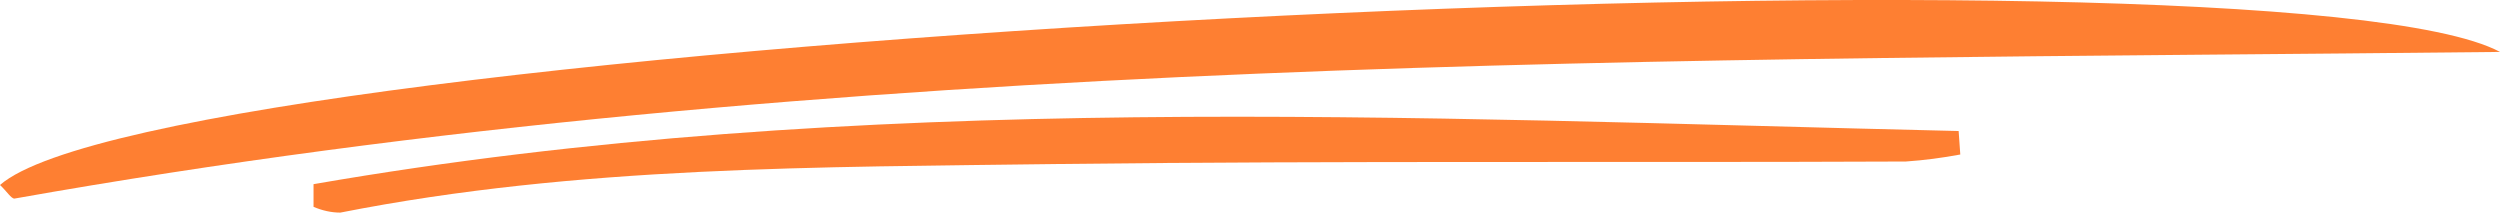
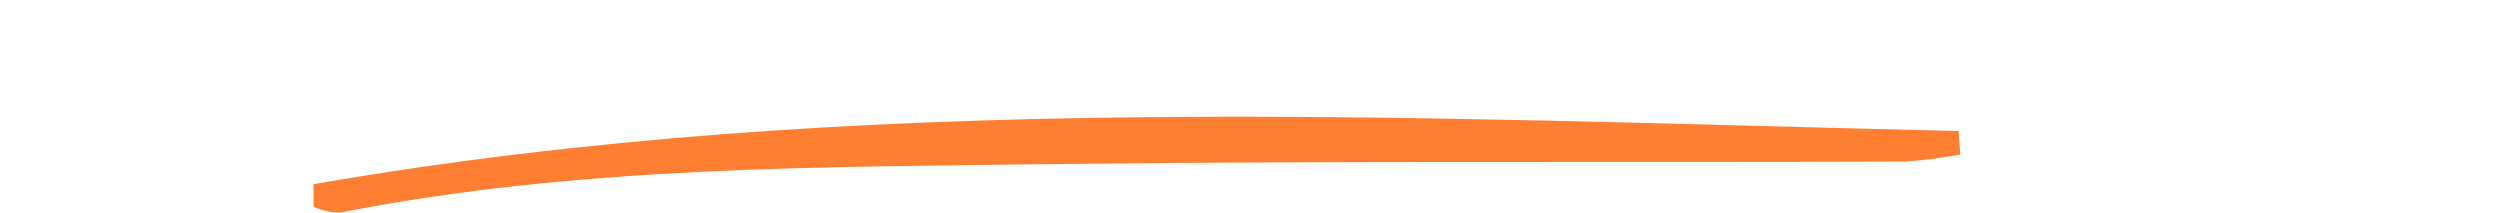
<svg xmlns="http://www.w3.org/2000/svg" xml:space="preserve" width="82.618mm" height="7.026mm" version="1.1" style="shape-rendering:geometricPrecision; text-rendering:geometricPrecision; image-rendering:optimizeQuality; fill-rule:evenodd; clip-rule:evenodd" viewBox="0 0 6068 516">
  <defs>
    <style type="text/css">
   
    .fil0 {fill:#FE7F32}
   
  </style>
  </defs>
  <g id="Layer_x0020_1">
    <g id="_192708880">
-       <path class="fil0" d="M0 449c409,-357 5523,-614 6068,-323 -2003,22 -4026,0 -6033,356 -8,0 -18,-17 -35,-33z" />
      <path class="fil0" d="M761 447c1326,-230 2660,-160 3993,-129l4 57c-43,8 -88,14 -132,17 -684,3 -1370,-2 -2053,6 -584,8 -1169,4 -1747,118 -22,0 -44,-5 -65,-14l0 -55z" />
    </g>
  </g>
</svg>